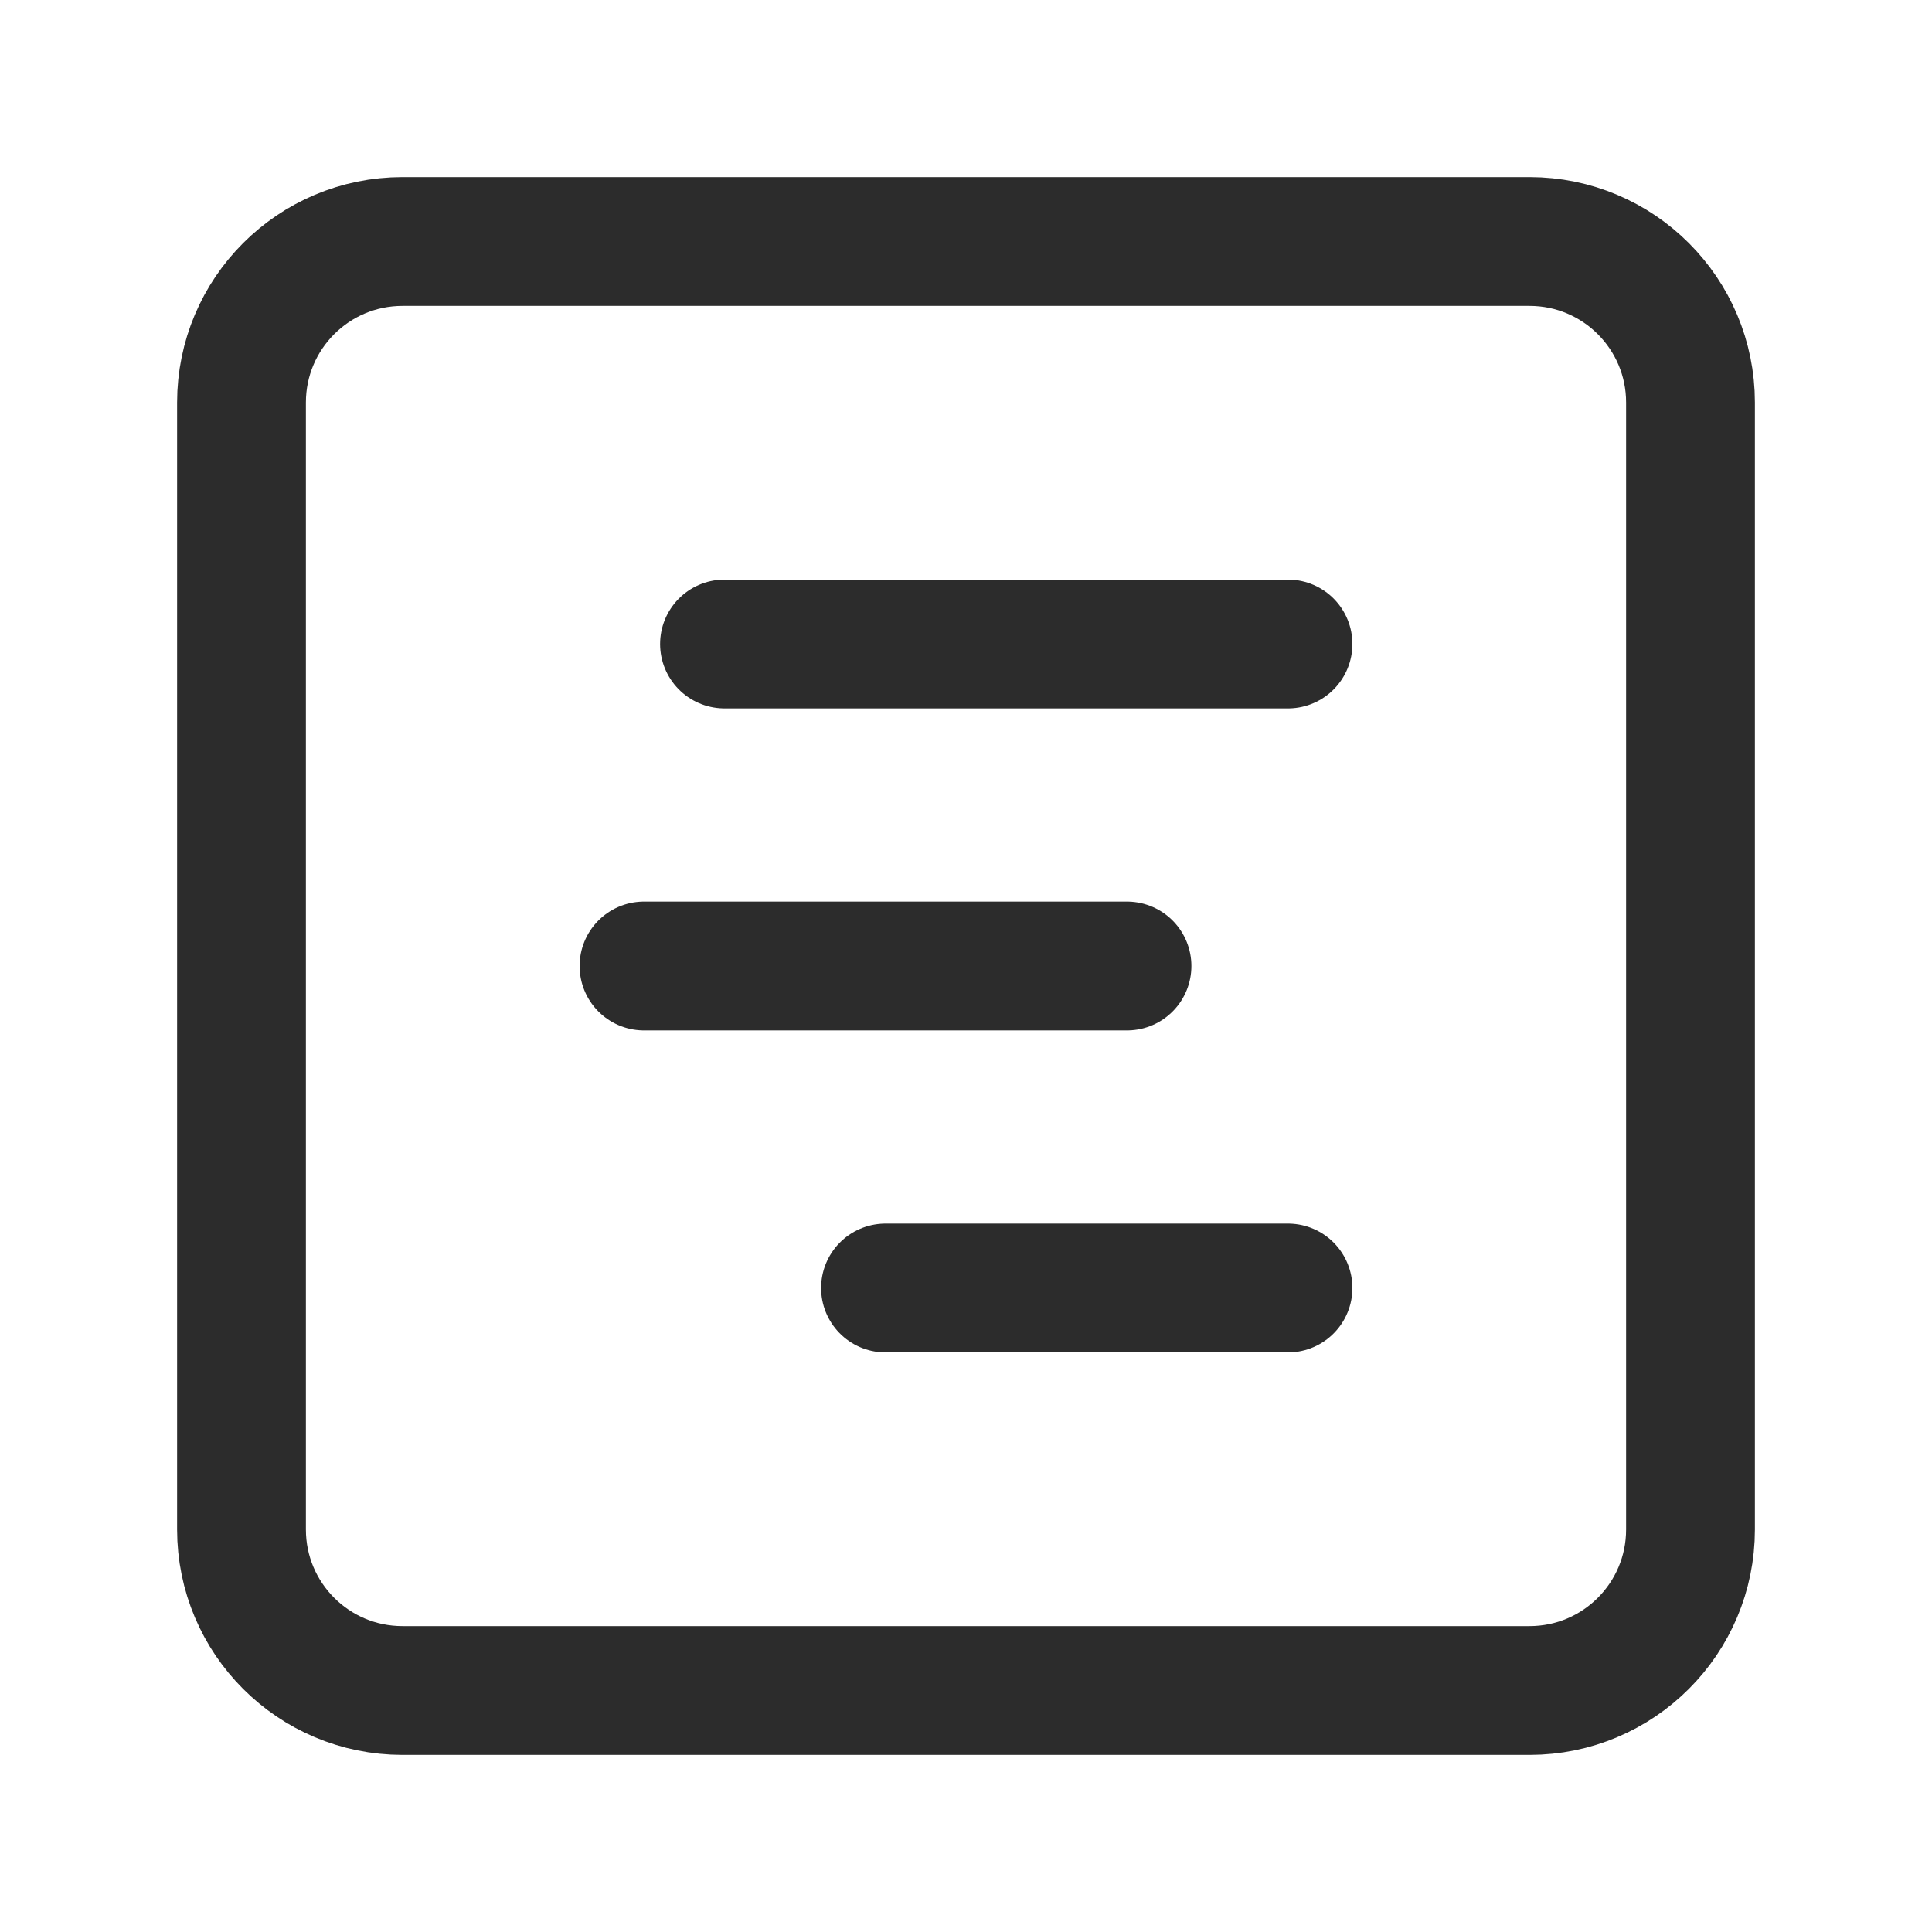
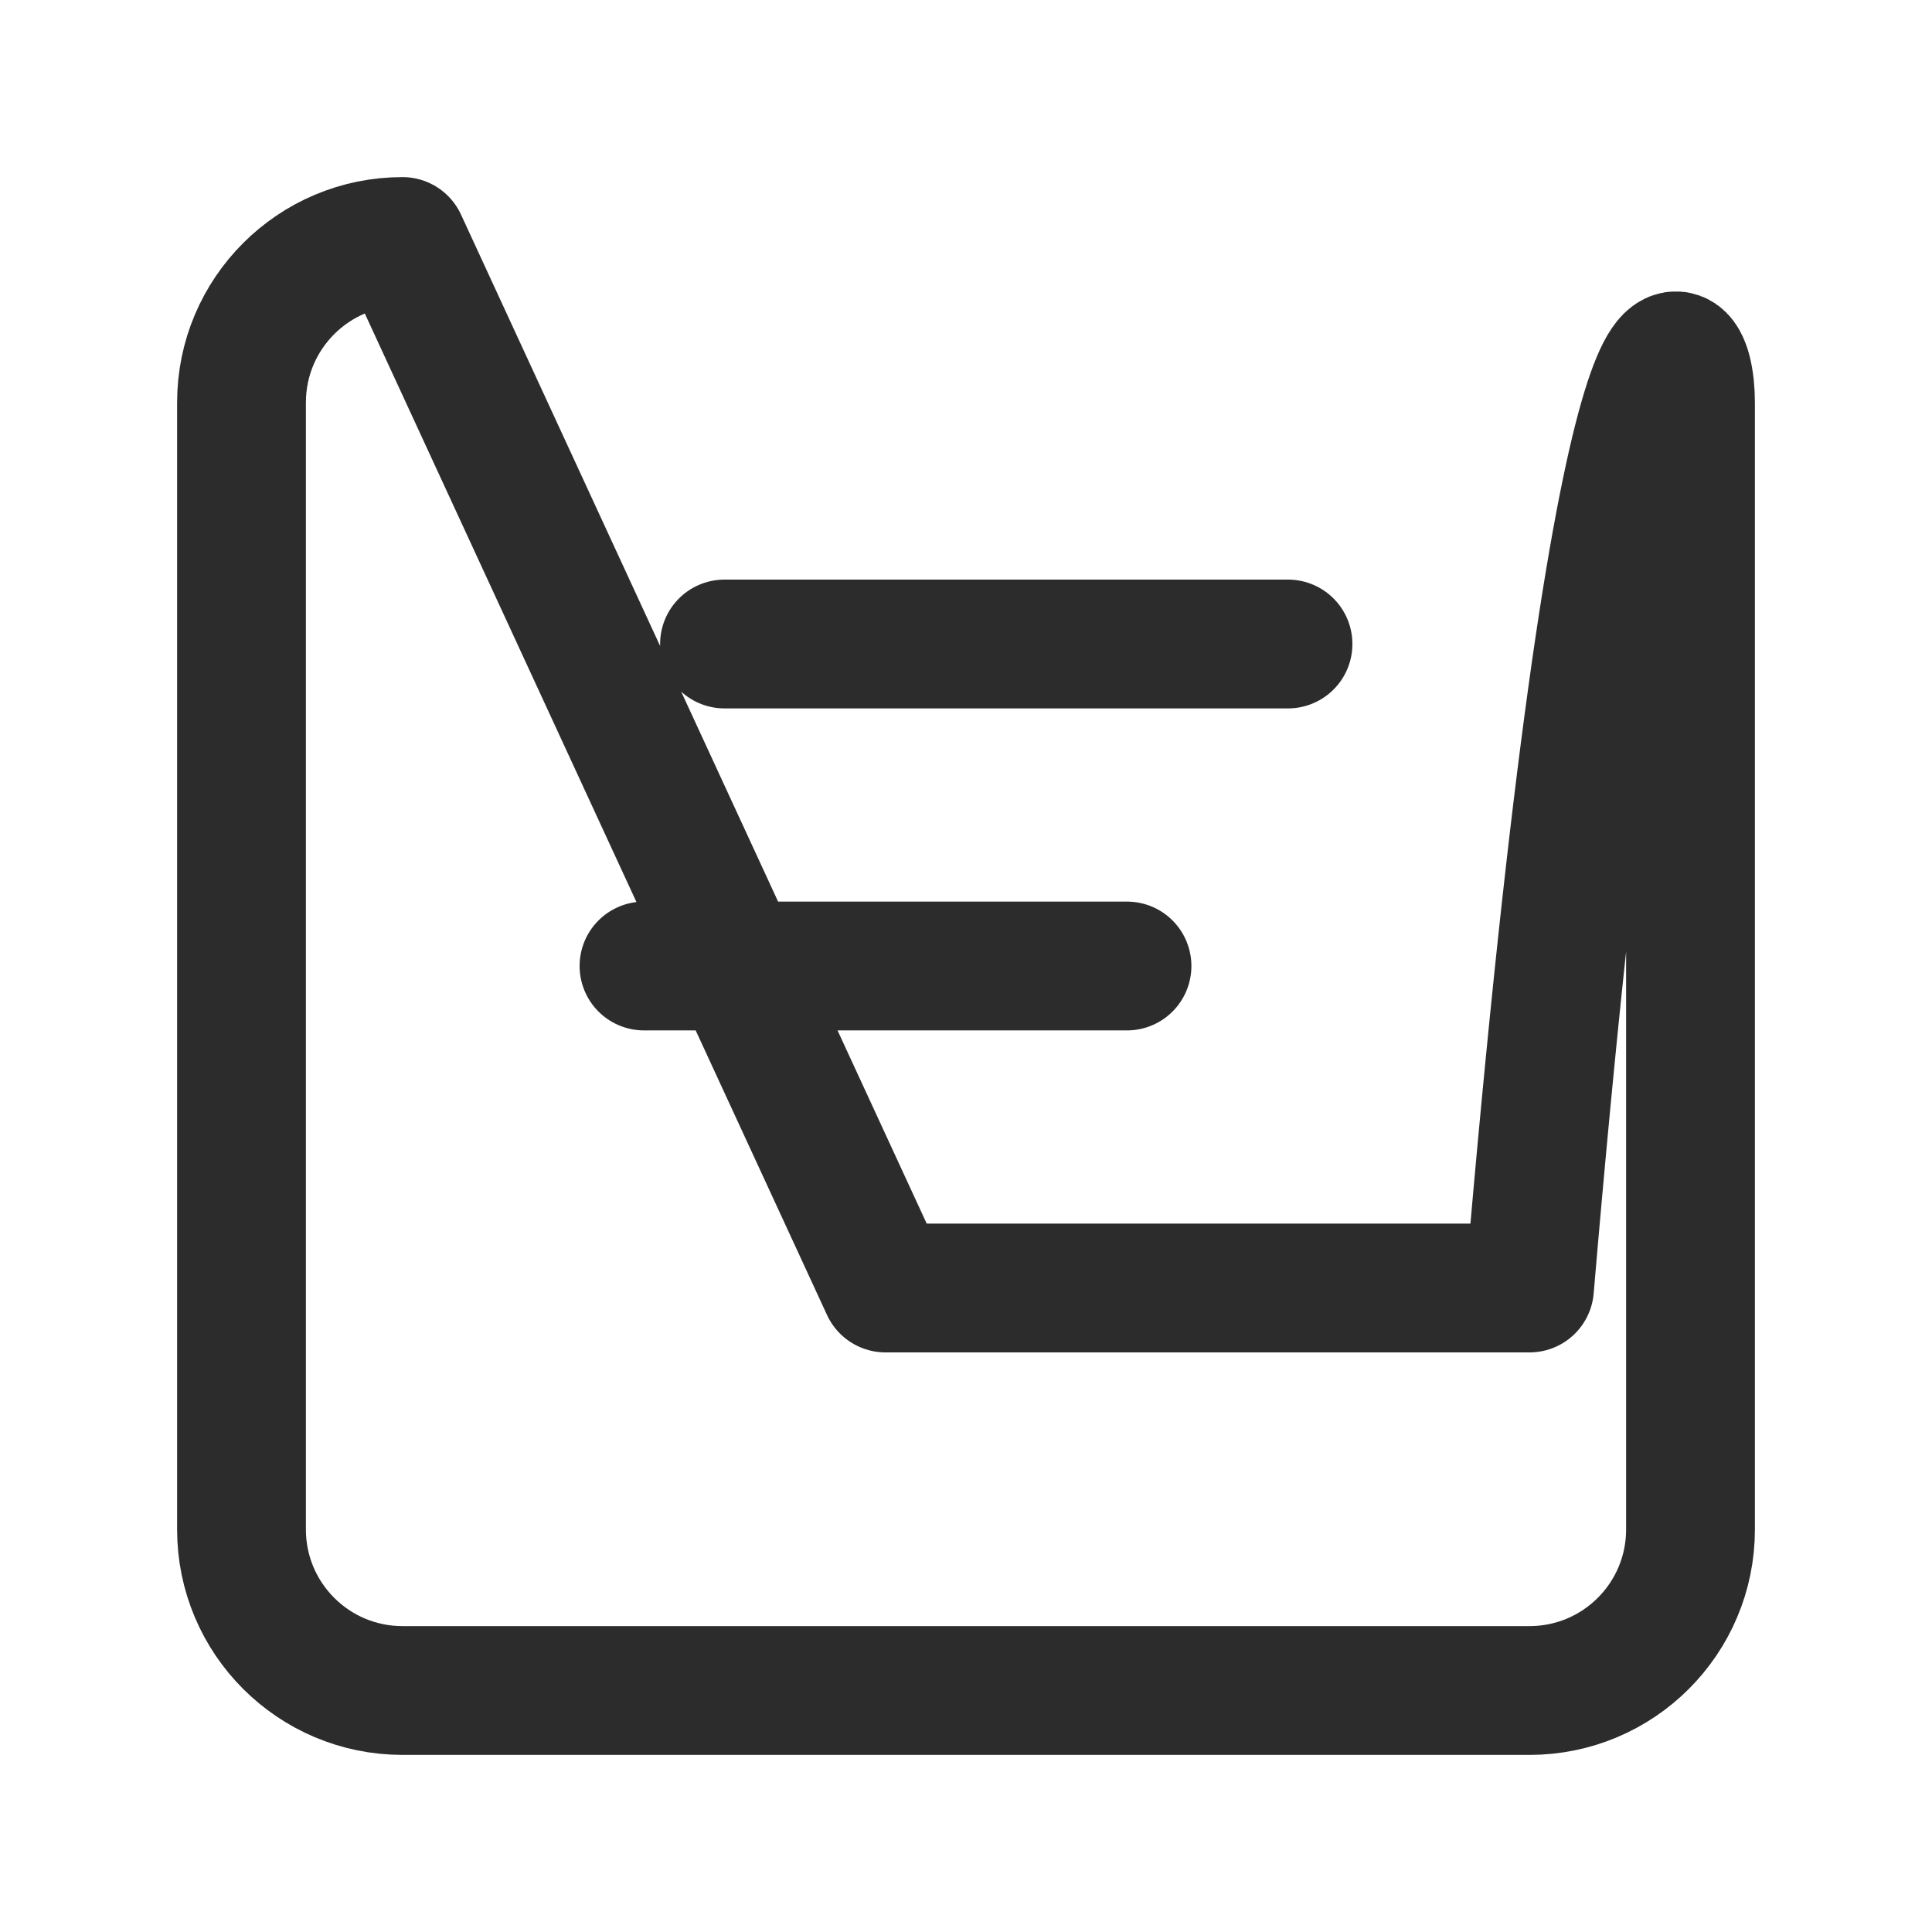
<svg xmlns="http://www.w3.org/2000/svg" width="30" height="30" viewBox="0 0 30 30" fill="none">
-   <path d="M11.25 10H20M10 15H17.5M13.75 20H20M6.25 3.75H23.75C25.131 3.75 26.25 4.869 26.25 6.25V23.75C26.25 25.131 25.131 26.25 23.75 26.25H6.25C4.869 26.25 3.75 25.131 3.75 23.75V6.25C3.75 4.869 4.869 3.75 6.25 3.75Z" stroke="#2C2C2C" stroke-width="2" stroke-linecap="round" stroke-linejoin="round" />
+   <path d="M11.25 10H20M10 15H17.5M13.75 20H20H23.75C25.131 3.75 26.25 4.869 26.25 6.25V23.75C26.25 25.131 25.131 26.25 23.75 26.25H6.25C4.869 26.25 3.75 25.131 3.75 23.75V6.25C3.75 4.869 4.869 3.75 6.25 3.75Z" stroke="#2C2C2C" stroke-width="2" stroke-linecap="round" stroke-linejoin="round" />
</svg>